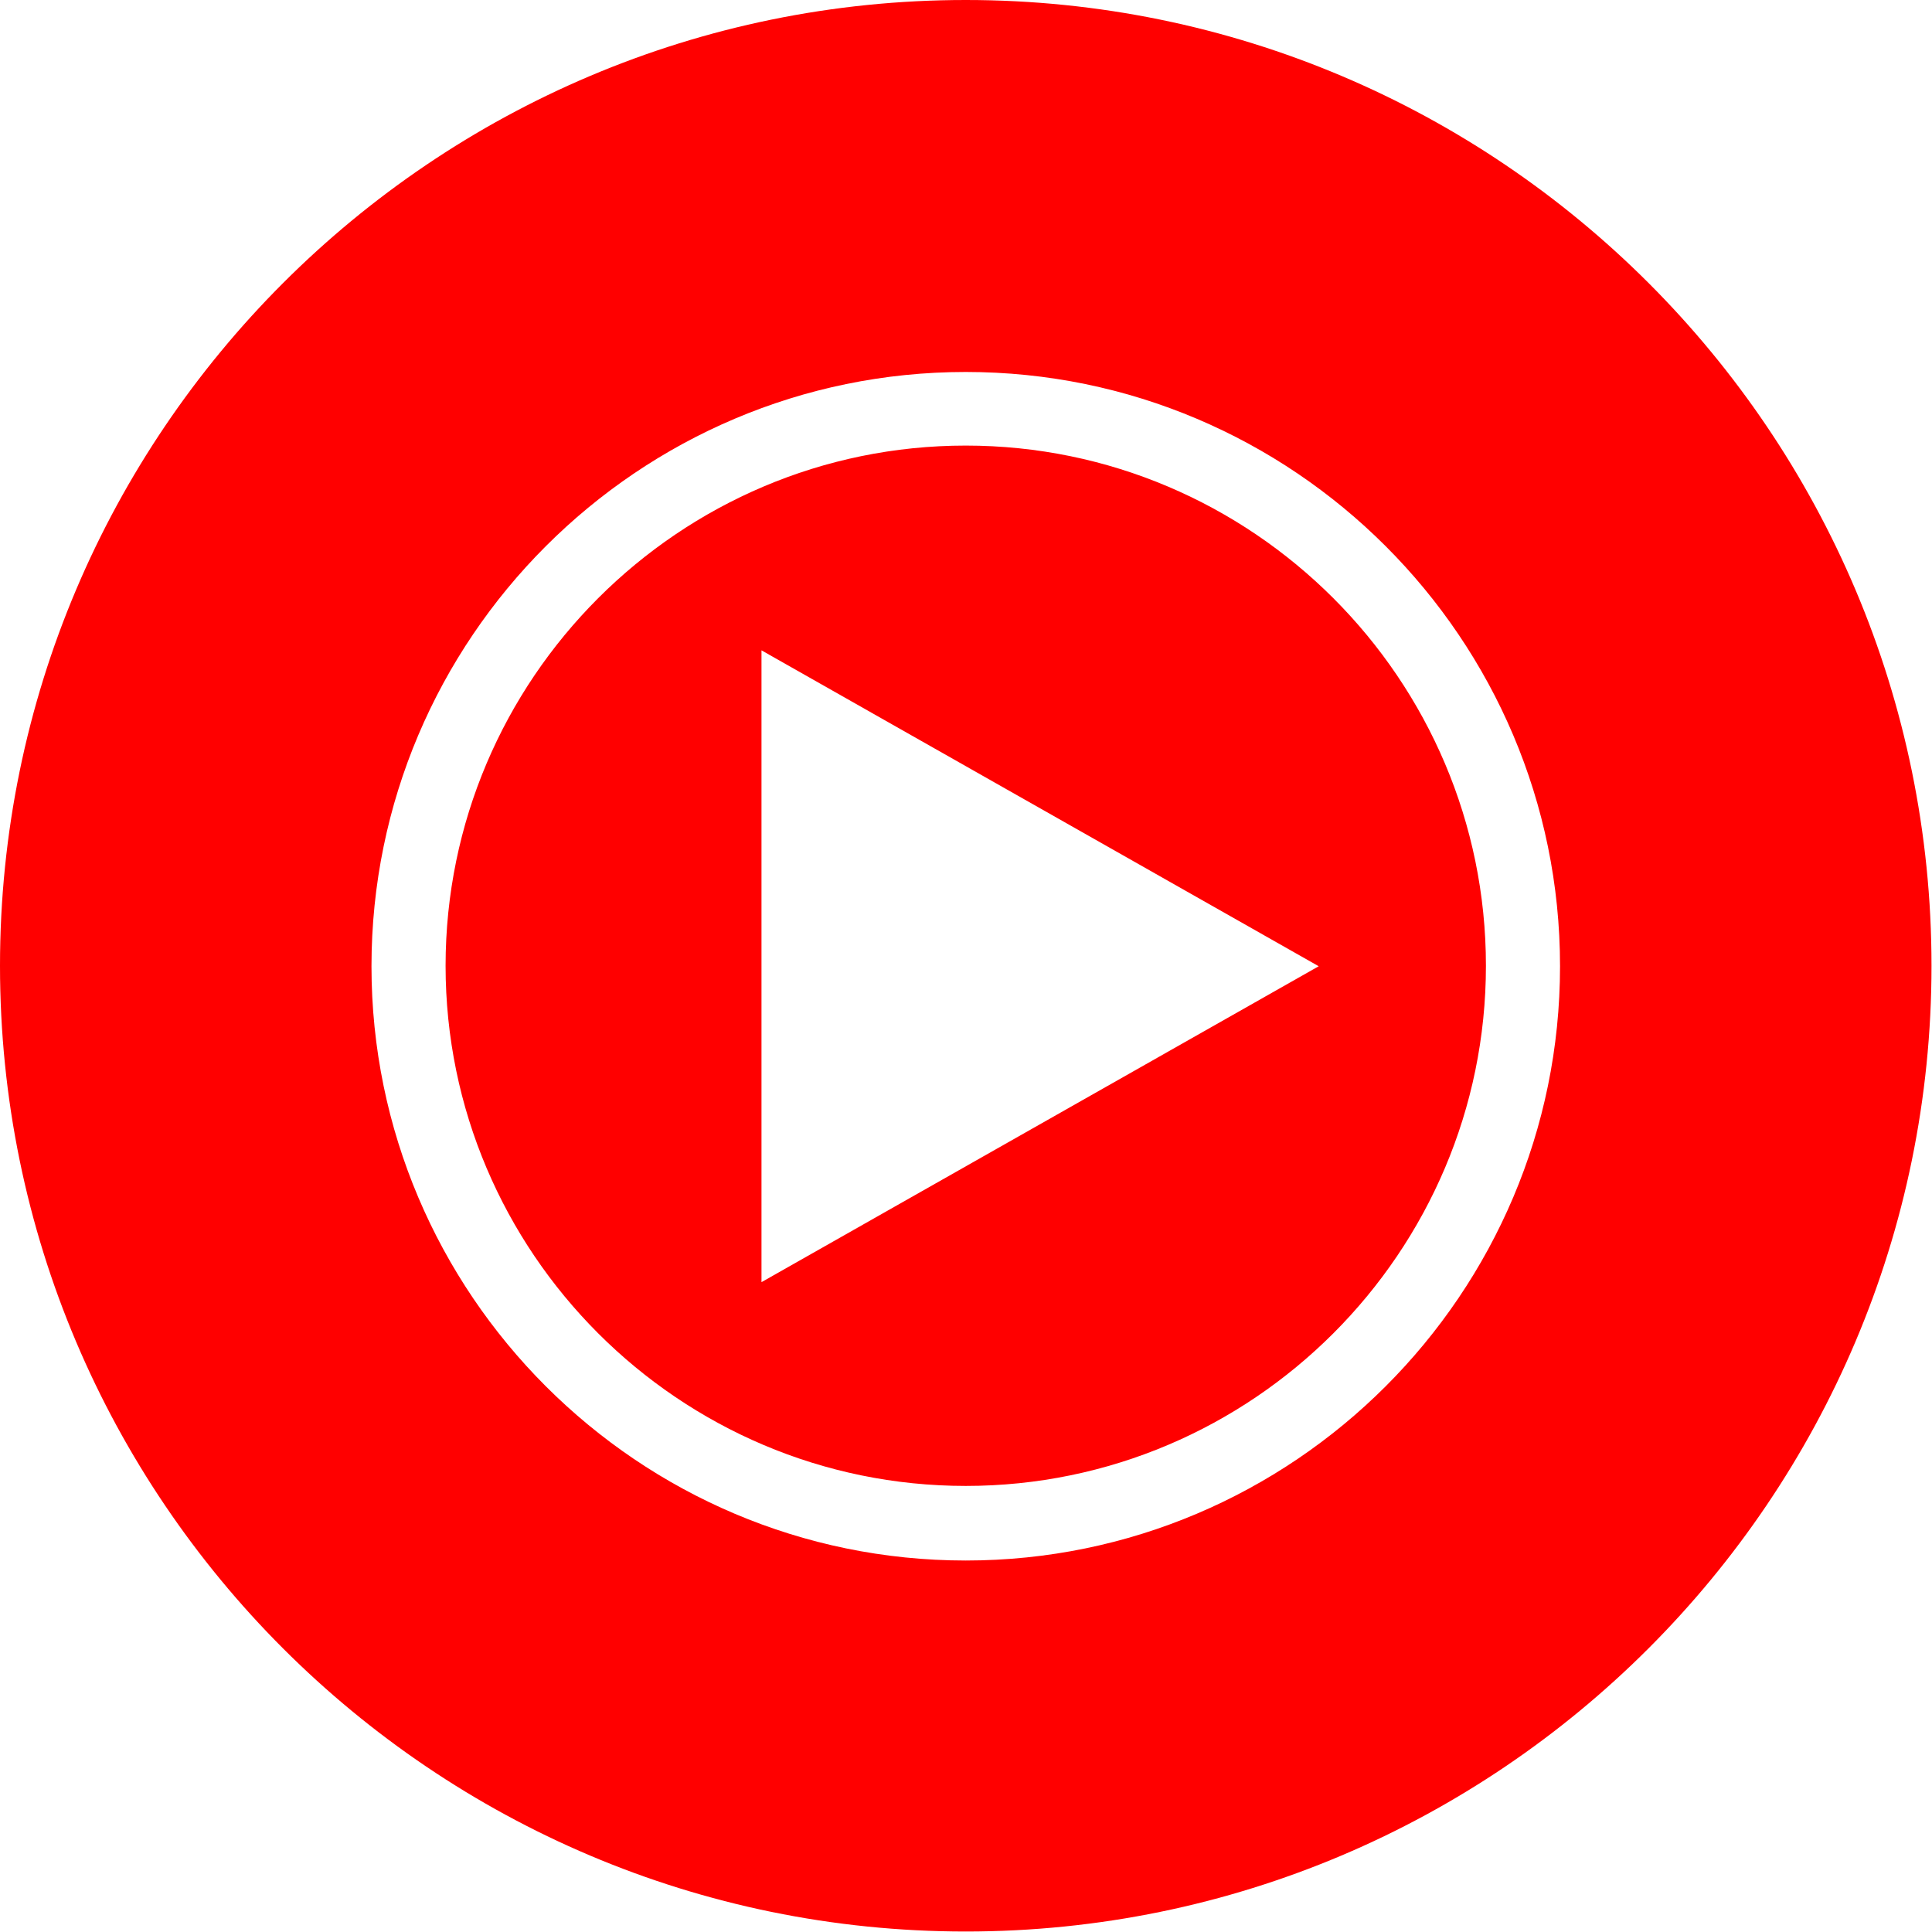
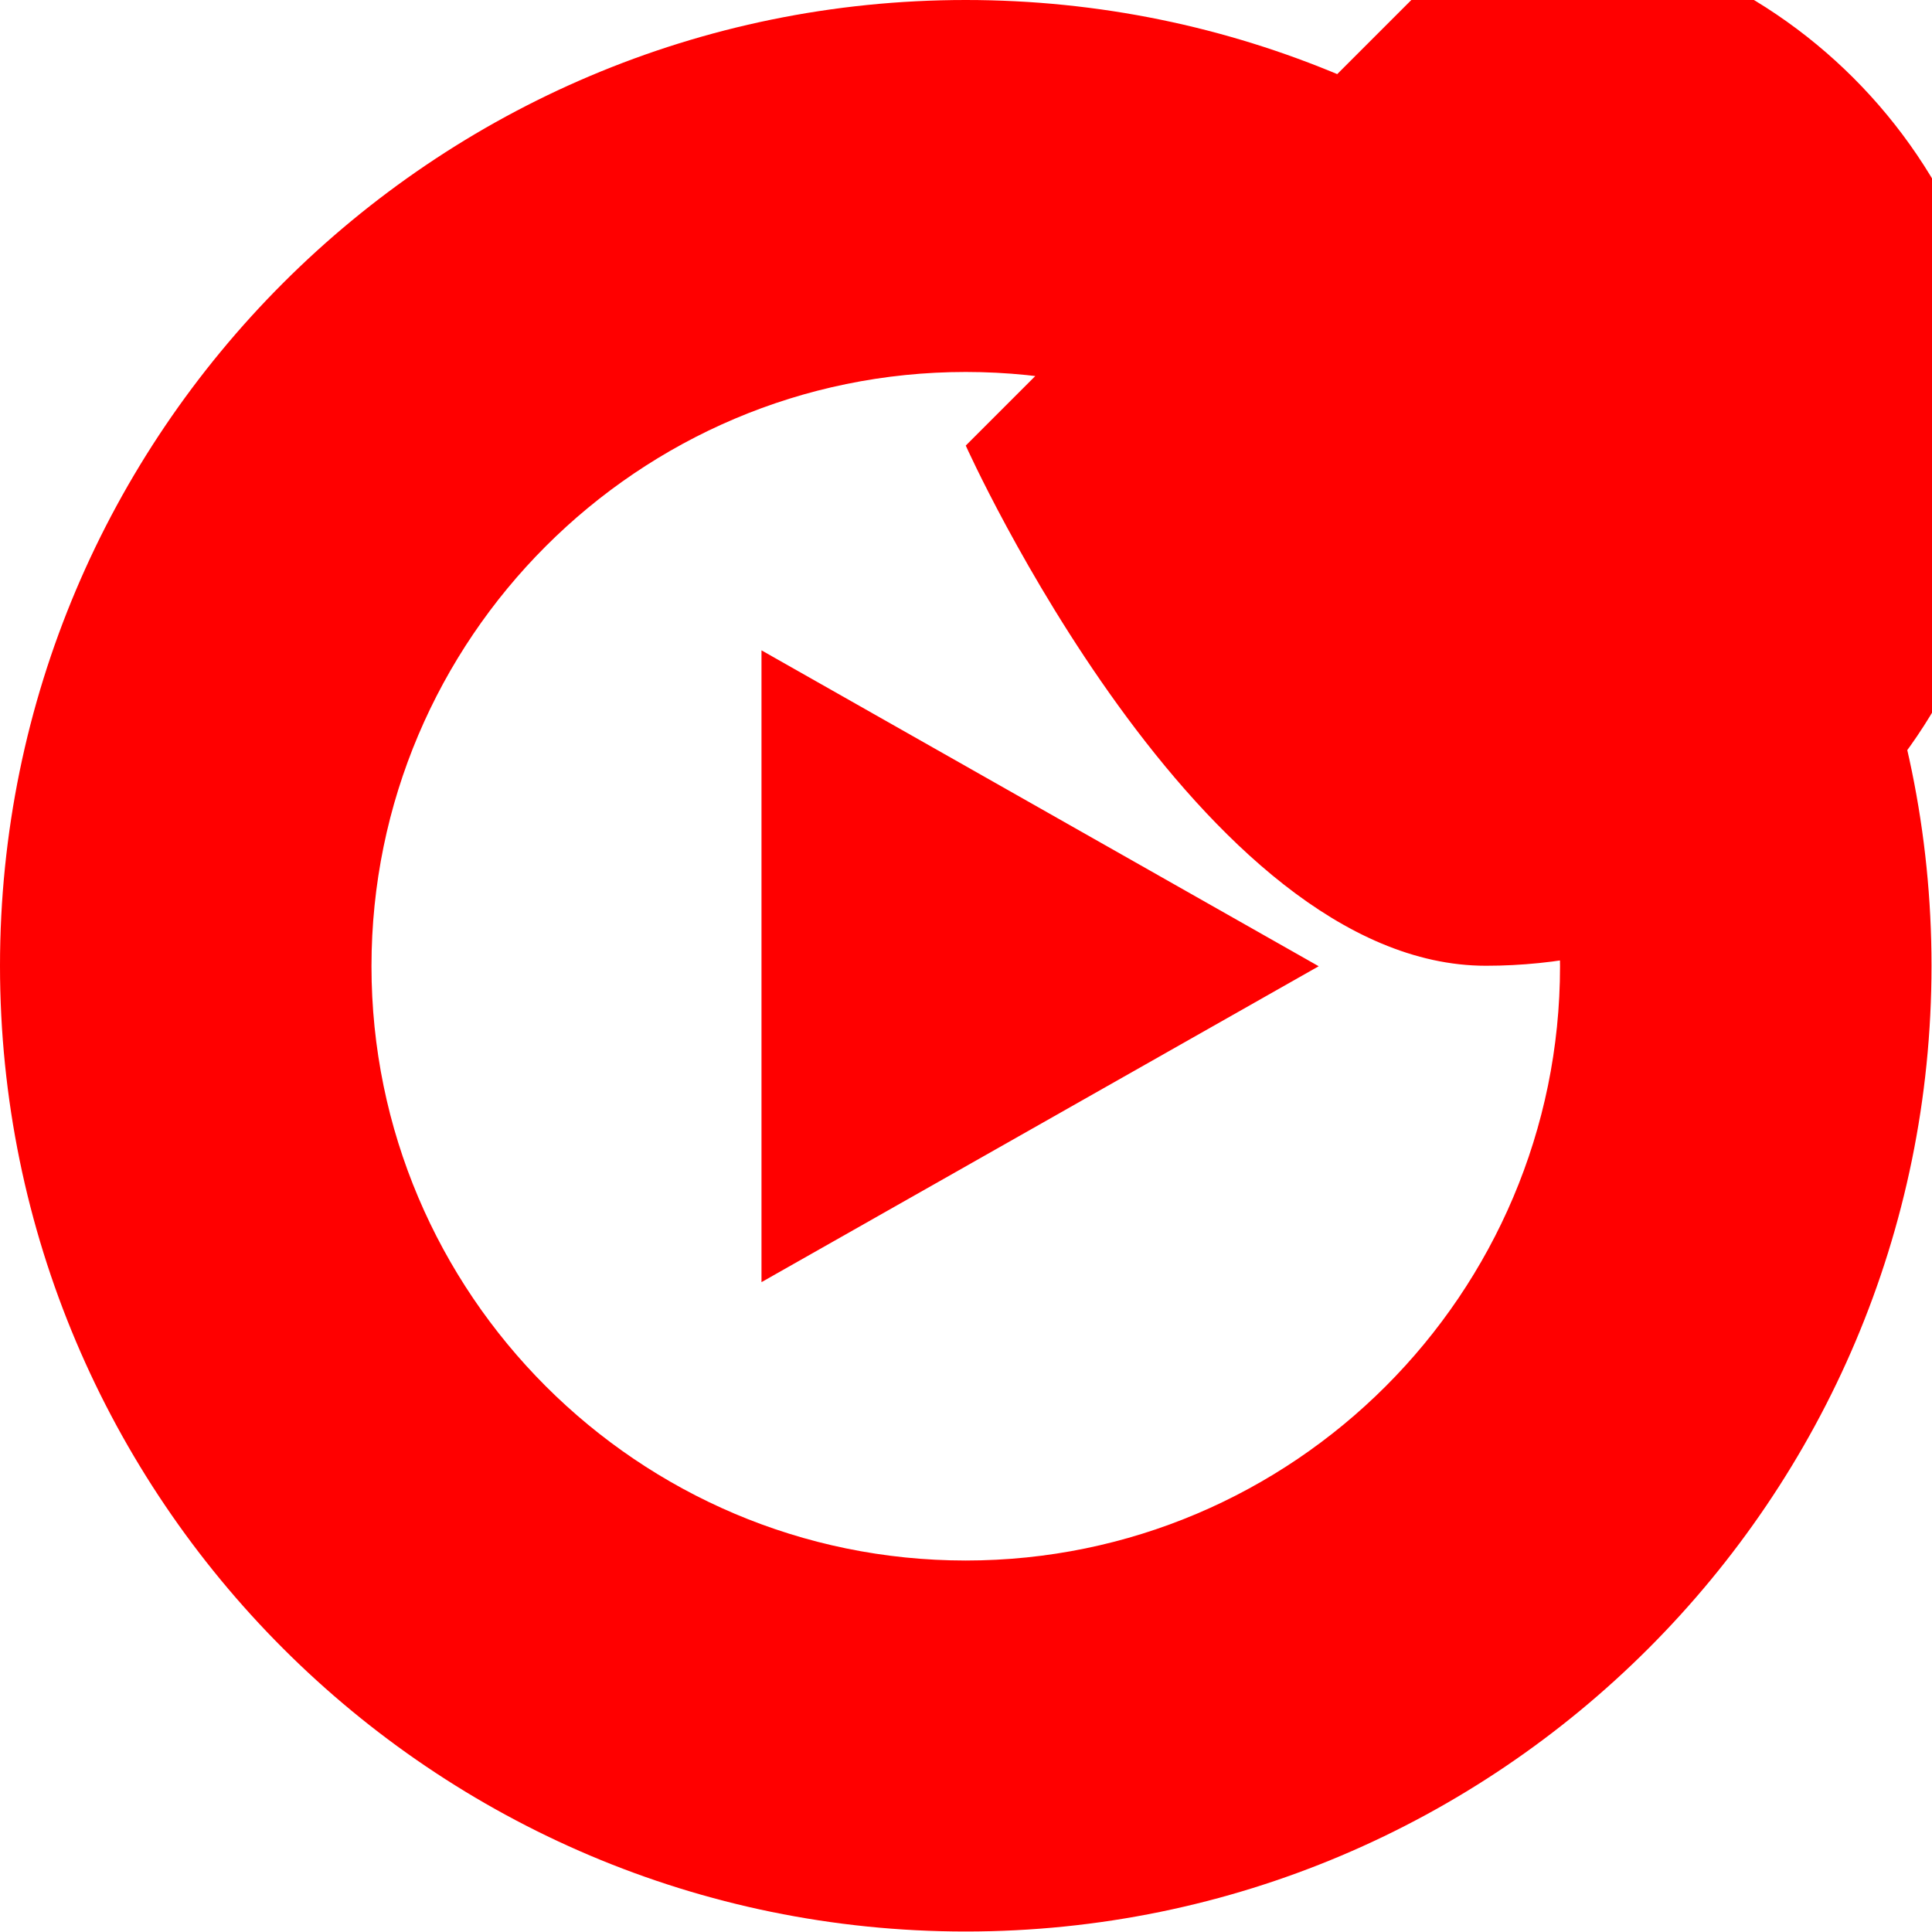
<svg xmlns="http://www.w3.org/2000/svg" id="svg5" version="1.1" viewBox="0 0 396.3 396.3">
  <defs>
    <style>
      .st0 {
        fill: red;
      }
    </style>
  </defs>
-   <path class="st0" d="M198.1,91.4c-58.8,0-106.7,47.9-106.7,106.7s47.9,106.7,106.7,106.7,106.7-47.9,106.7-106.7-47.9-106.7-106.7-106.7h0ZM156.2,262.9v-129.5l114.3,64.8-114.3,64.8h0ZM198.1,0C88.8,0,0,88.8,0,198.1s88.8,198.1,198.1,198.1,198.1-88.8,198.1-198.1S307.5,0,198.1,0ZM198.1,320.1c-67.2,0-121.9-54.7-121.9-121.9s54.7-121.9,121.9-121.9,121.9,54.7,121.9,121.9-54.7,121.9-121.9,121.9Z" />
+   <path class="st0" d="M198.1,91.4s47.9,106.7,106.7,106.7,106.7-47.9,106.7-106.7-47.9-106.7-106.7-106.7h0ZM156.2,262.9v-129.5l114.3,64.8-114.3,64.8h0ZM198.1,0C88.8,0,0,88.8,0,198.1s88.8,198.1,198.1,198.1,198.1-88.8,198.1-198.1S307.5,0,198.1,0ZM198.1,320.1c-67.2,0-121.9-54.7-121.9-121.9s54.7-121.9,121.9-121.9,121.9,54.7,121.9,121.9-54.7,121.9-121.9,121.9Z" />
</svg>